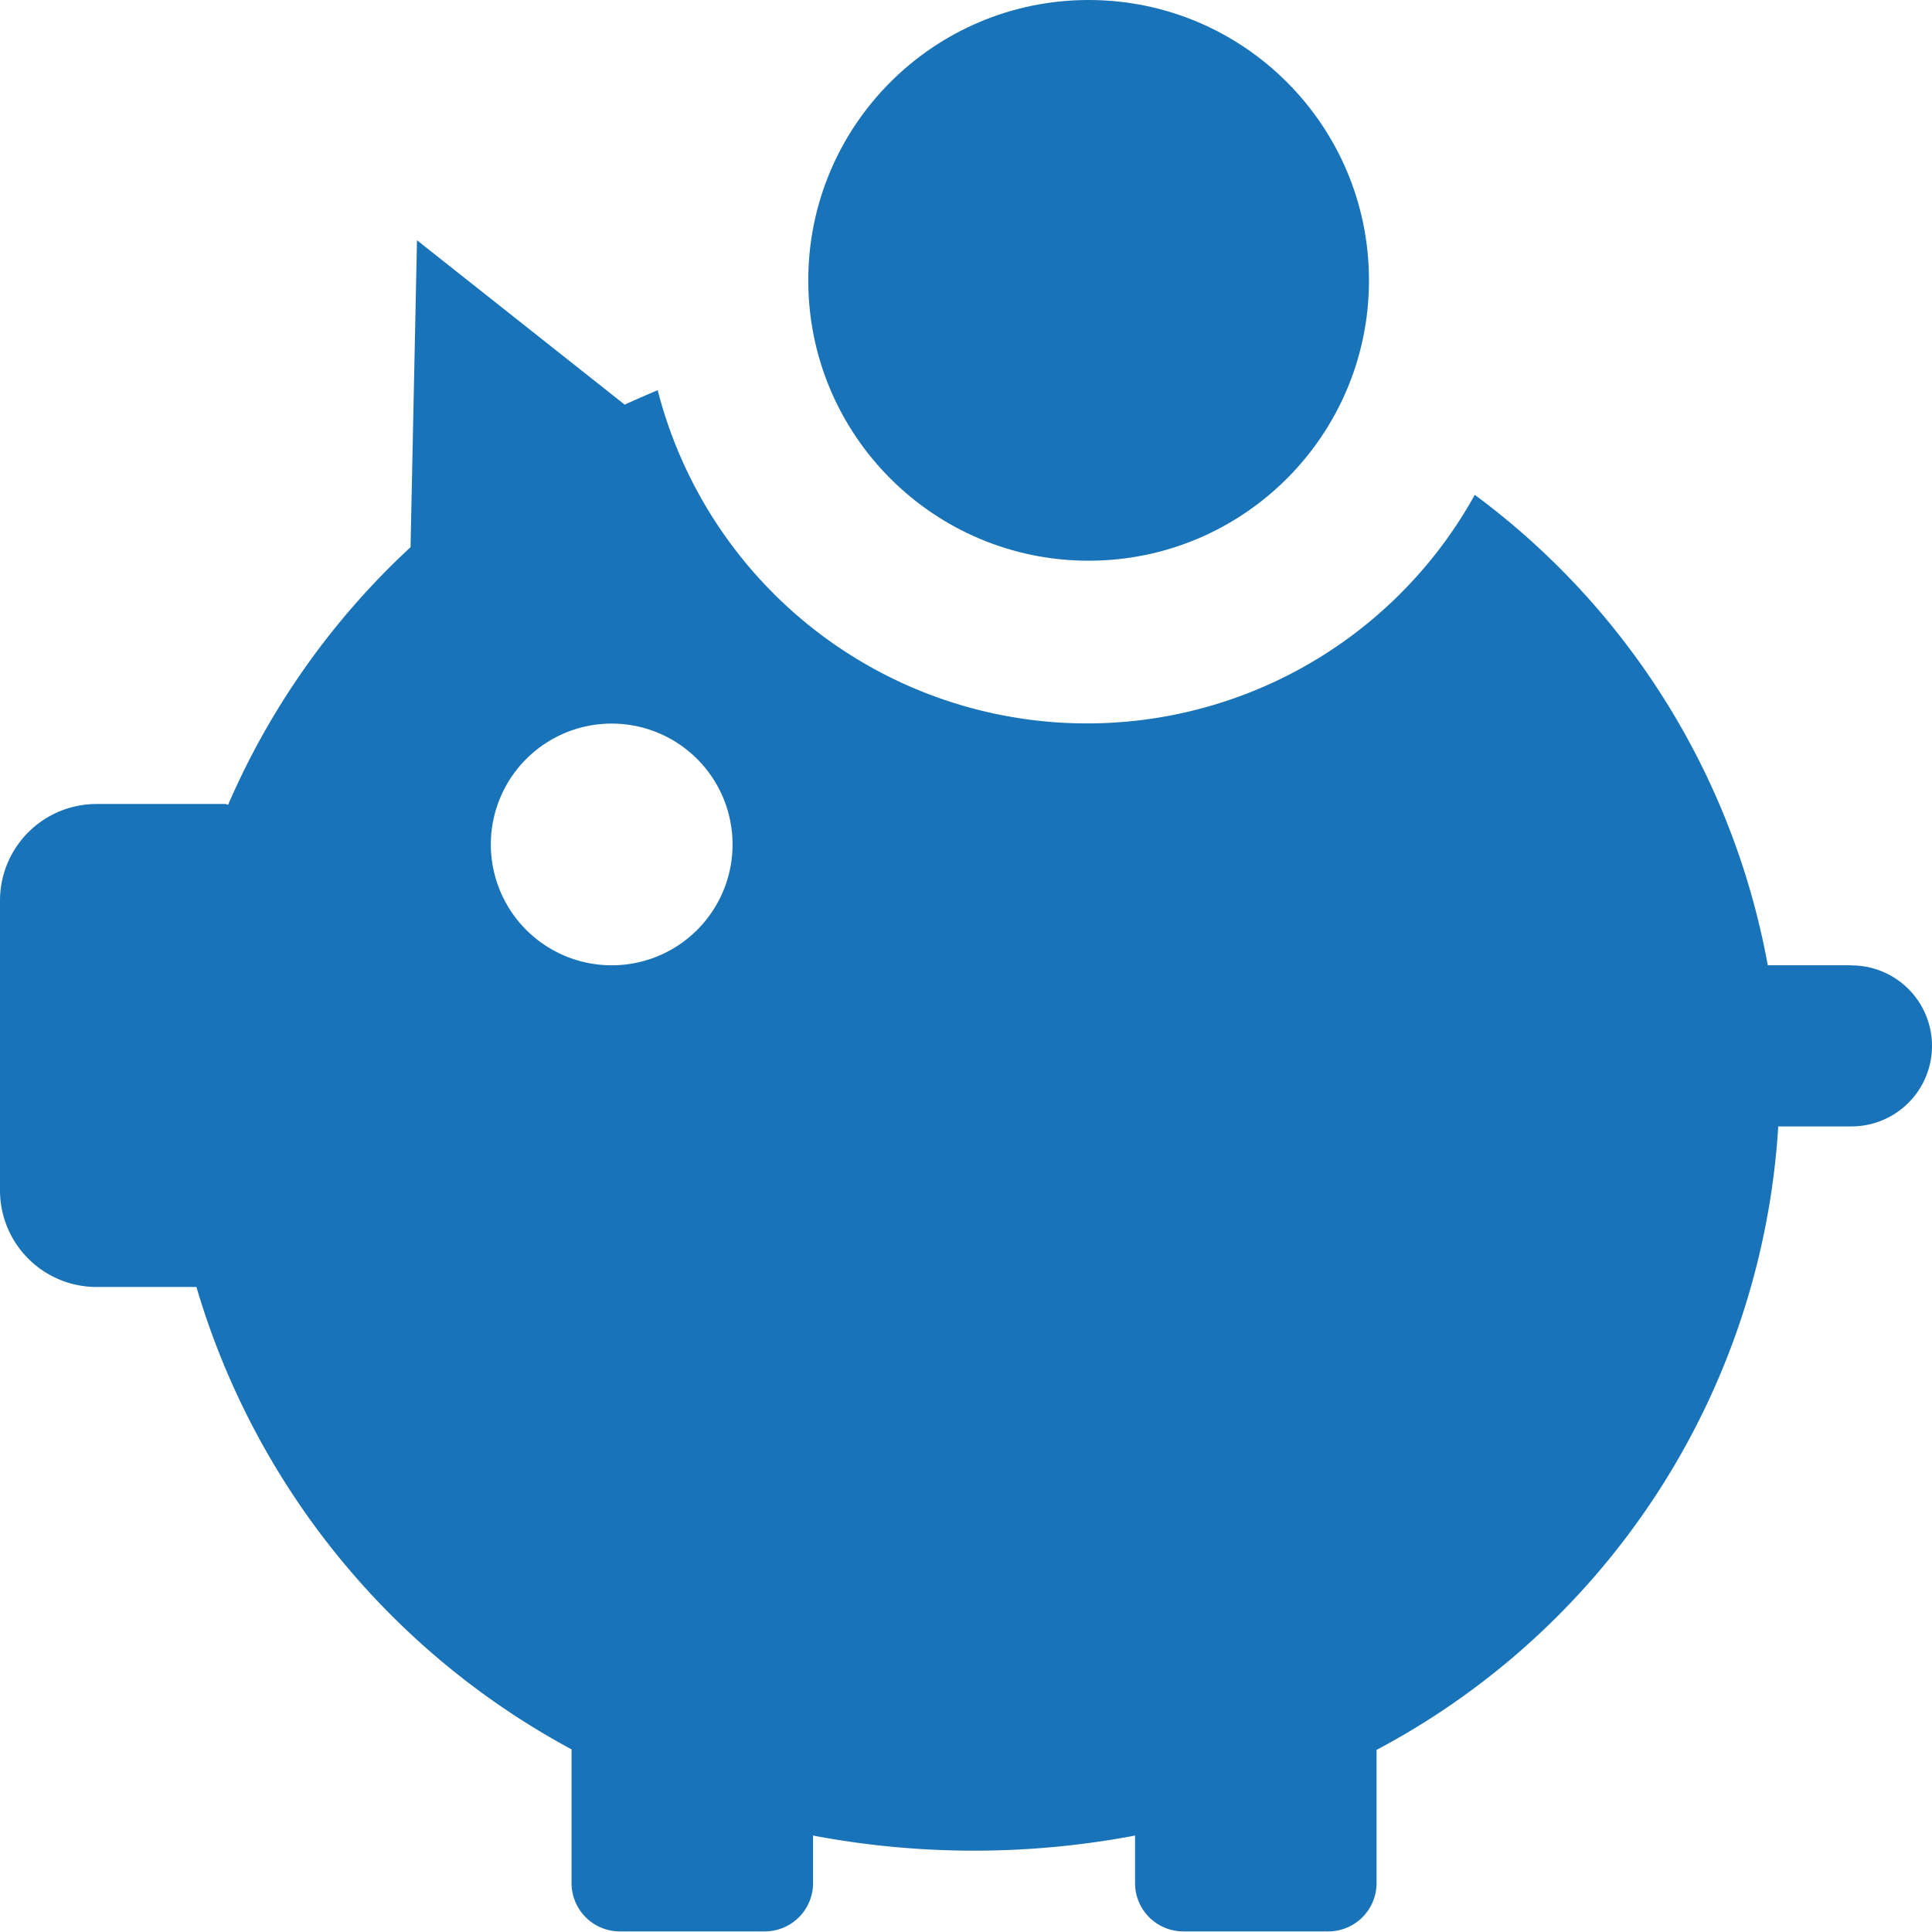
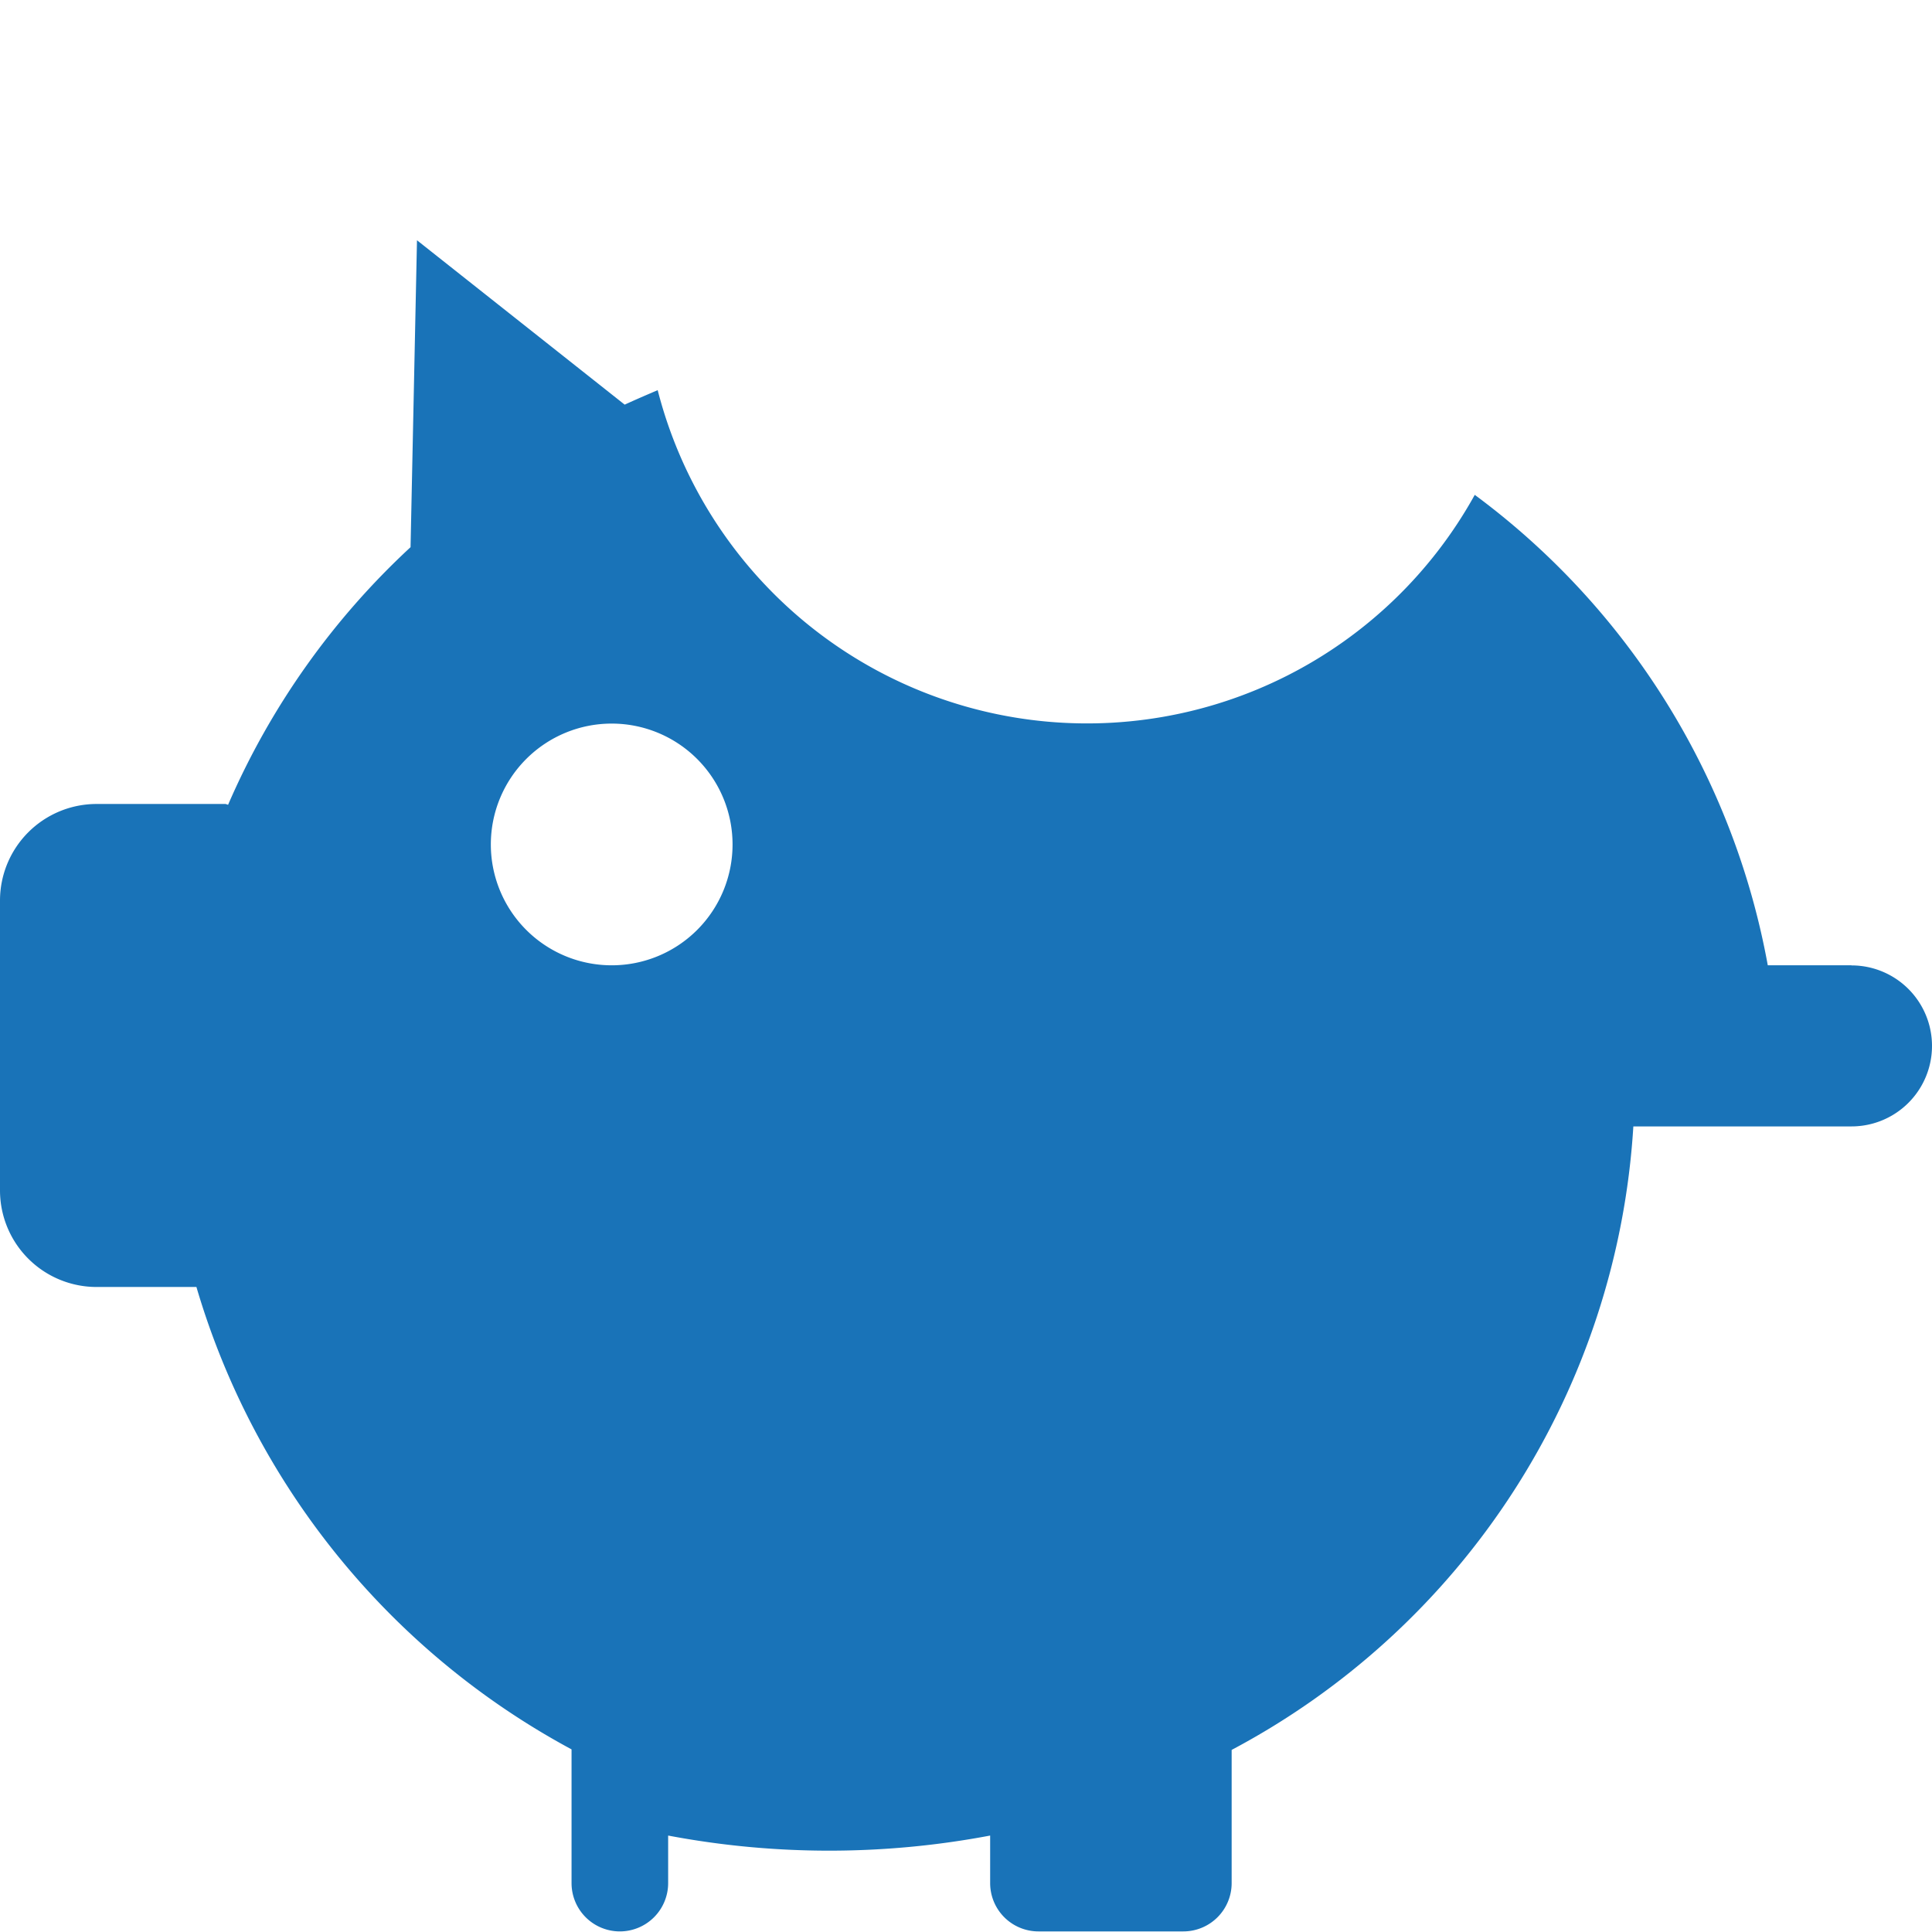
<svg xmlns="http://www.w3.org/2000/svg" id="savings" width="36" height="36" viewBox="0 0 36 36">
-   <circle id="Ellipse_45" data-name="Ellipse 45" cx="5.224" cy="5.224" r="5.224" transform="translate(15.061)" fill="#1973b8" />
-   <path id="Path_678" data-name="Path 678" d="M44.5,53.51H42.94a14.025,14.025,0,0,0-5.46-8.766,8.258,8.258,0,0,1-15.225-1.951c-.21.09-.42.18-.615.27L17.77,40l-.12,5.719a14.25,14.25,0,0,0-3.4,4.8l-.045-.015H11.8a1.8,1.8,0,0,0-1.8,1.8h0v5.4a1.8,1.8,0,0,0,1.8,1.8h1.86a14.4,14.4,0,0,0,6.99,8.616v2.492a.9.9,0,0,0,.9.9h2.7a.9.9,0,0,0,.9-.9v-.886a16.128,16.128,0,0,0,6,0v.886a.9.9,0,0,0,.9.9h2.7a.9.9,0,0,0,.9-.9V68.13a14.127,14.127,0,0,0,7.485-11.618H44.5a1.5,1.5,0,0,0,0-3Zm-23.1,0a2.252,2.252,0,1,1,2.25-2.252A2.251,2.251,0,0,1,21.4,53.51Z" transform="translate(-10 -35.523)" fill="#1973b8" />
+   <path id="Path_678" data-name="Path 678" d="M44.5,53.51H42.94a14.025,14.025,0,0,0-5.46-8.766,8.258,8.258,0,0,1-15.225-1.951c-.21.09-.42.18-.615.27L17.77,40l-.12,5.719a14.25,14.25,0,0,0-3.4,4.8l-.045-.015H11.8a1.8,1.8,0,0,0-1.8,1.8h0v5.4a1.8,1.8,0,0,0,1.8,1.8h1.86a14.4,14.4,0,0,0,6.99,8.616v2.492a.9.9,0,0,0,.9.9a.9.9,0,0,0,.9-.9v-.886a16.128,16.128,0,0,0,6,0v.886a.9.9,0,0,0,.9.9h2.7a.9.9,0,0,0,.9-.9V68.13a14.127,14.127,0,0,0,7.485-11.618H44.5a1.5,1.5,0,0,0,0-3Zm-23.1,0a2.252,2.252,0,1,1,2.25-2.252A2.251,2.251,0,0,1,21.4,53.51Z" transform="translate(-10 -35.523)" fill="#1973b8" />
</svg>